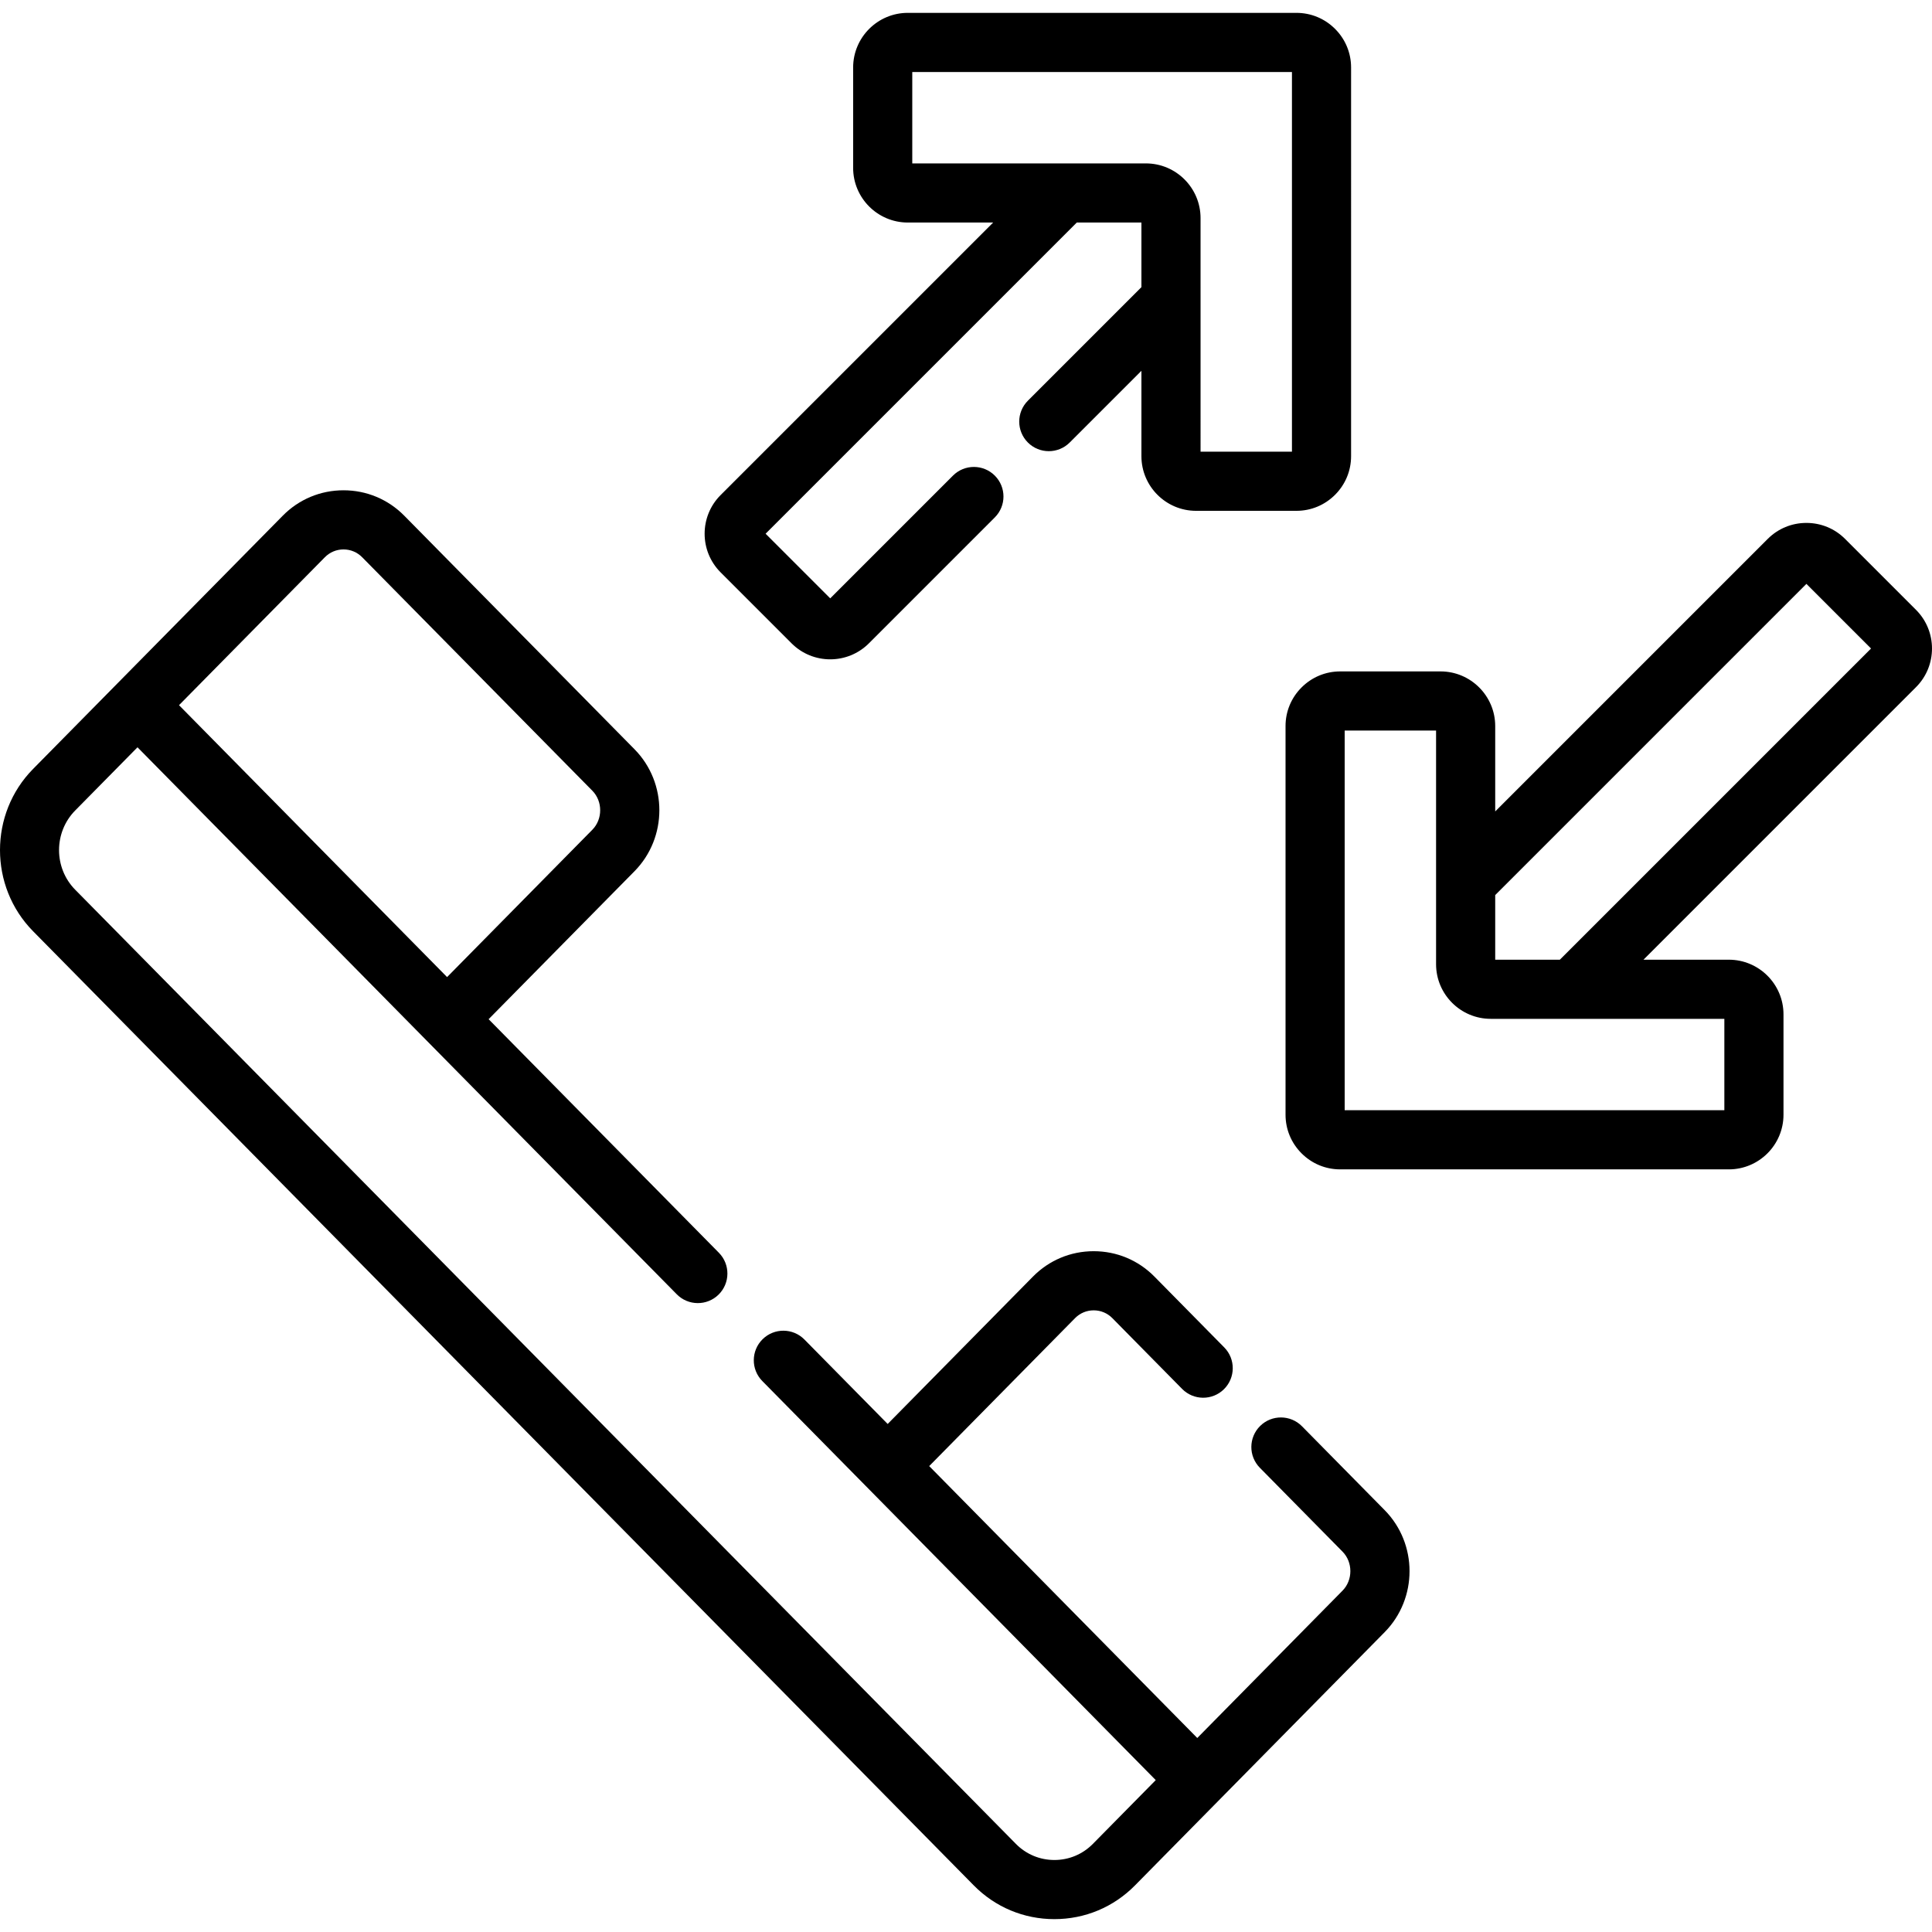
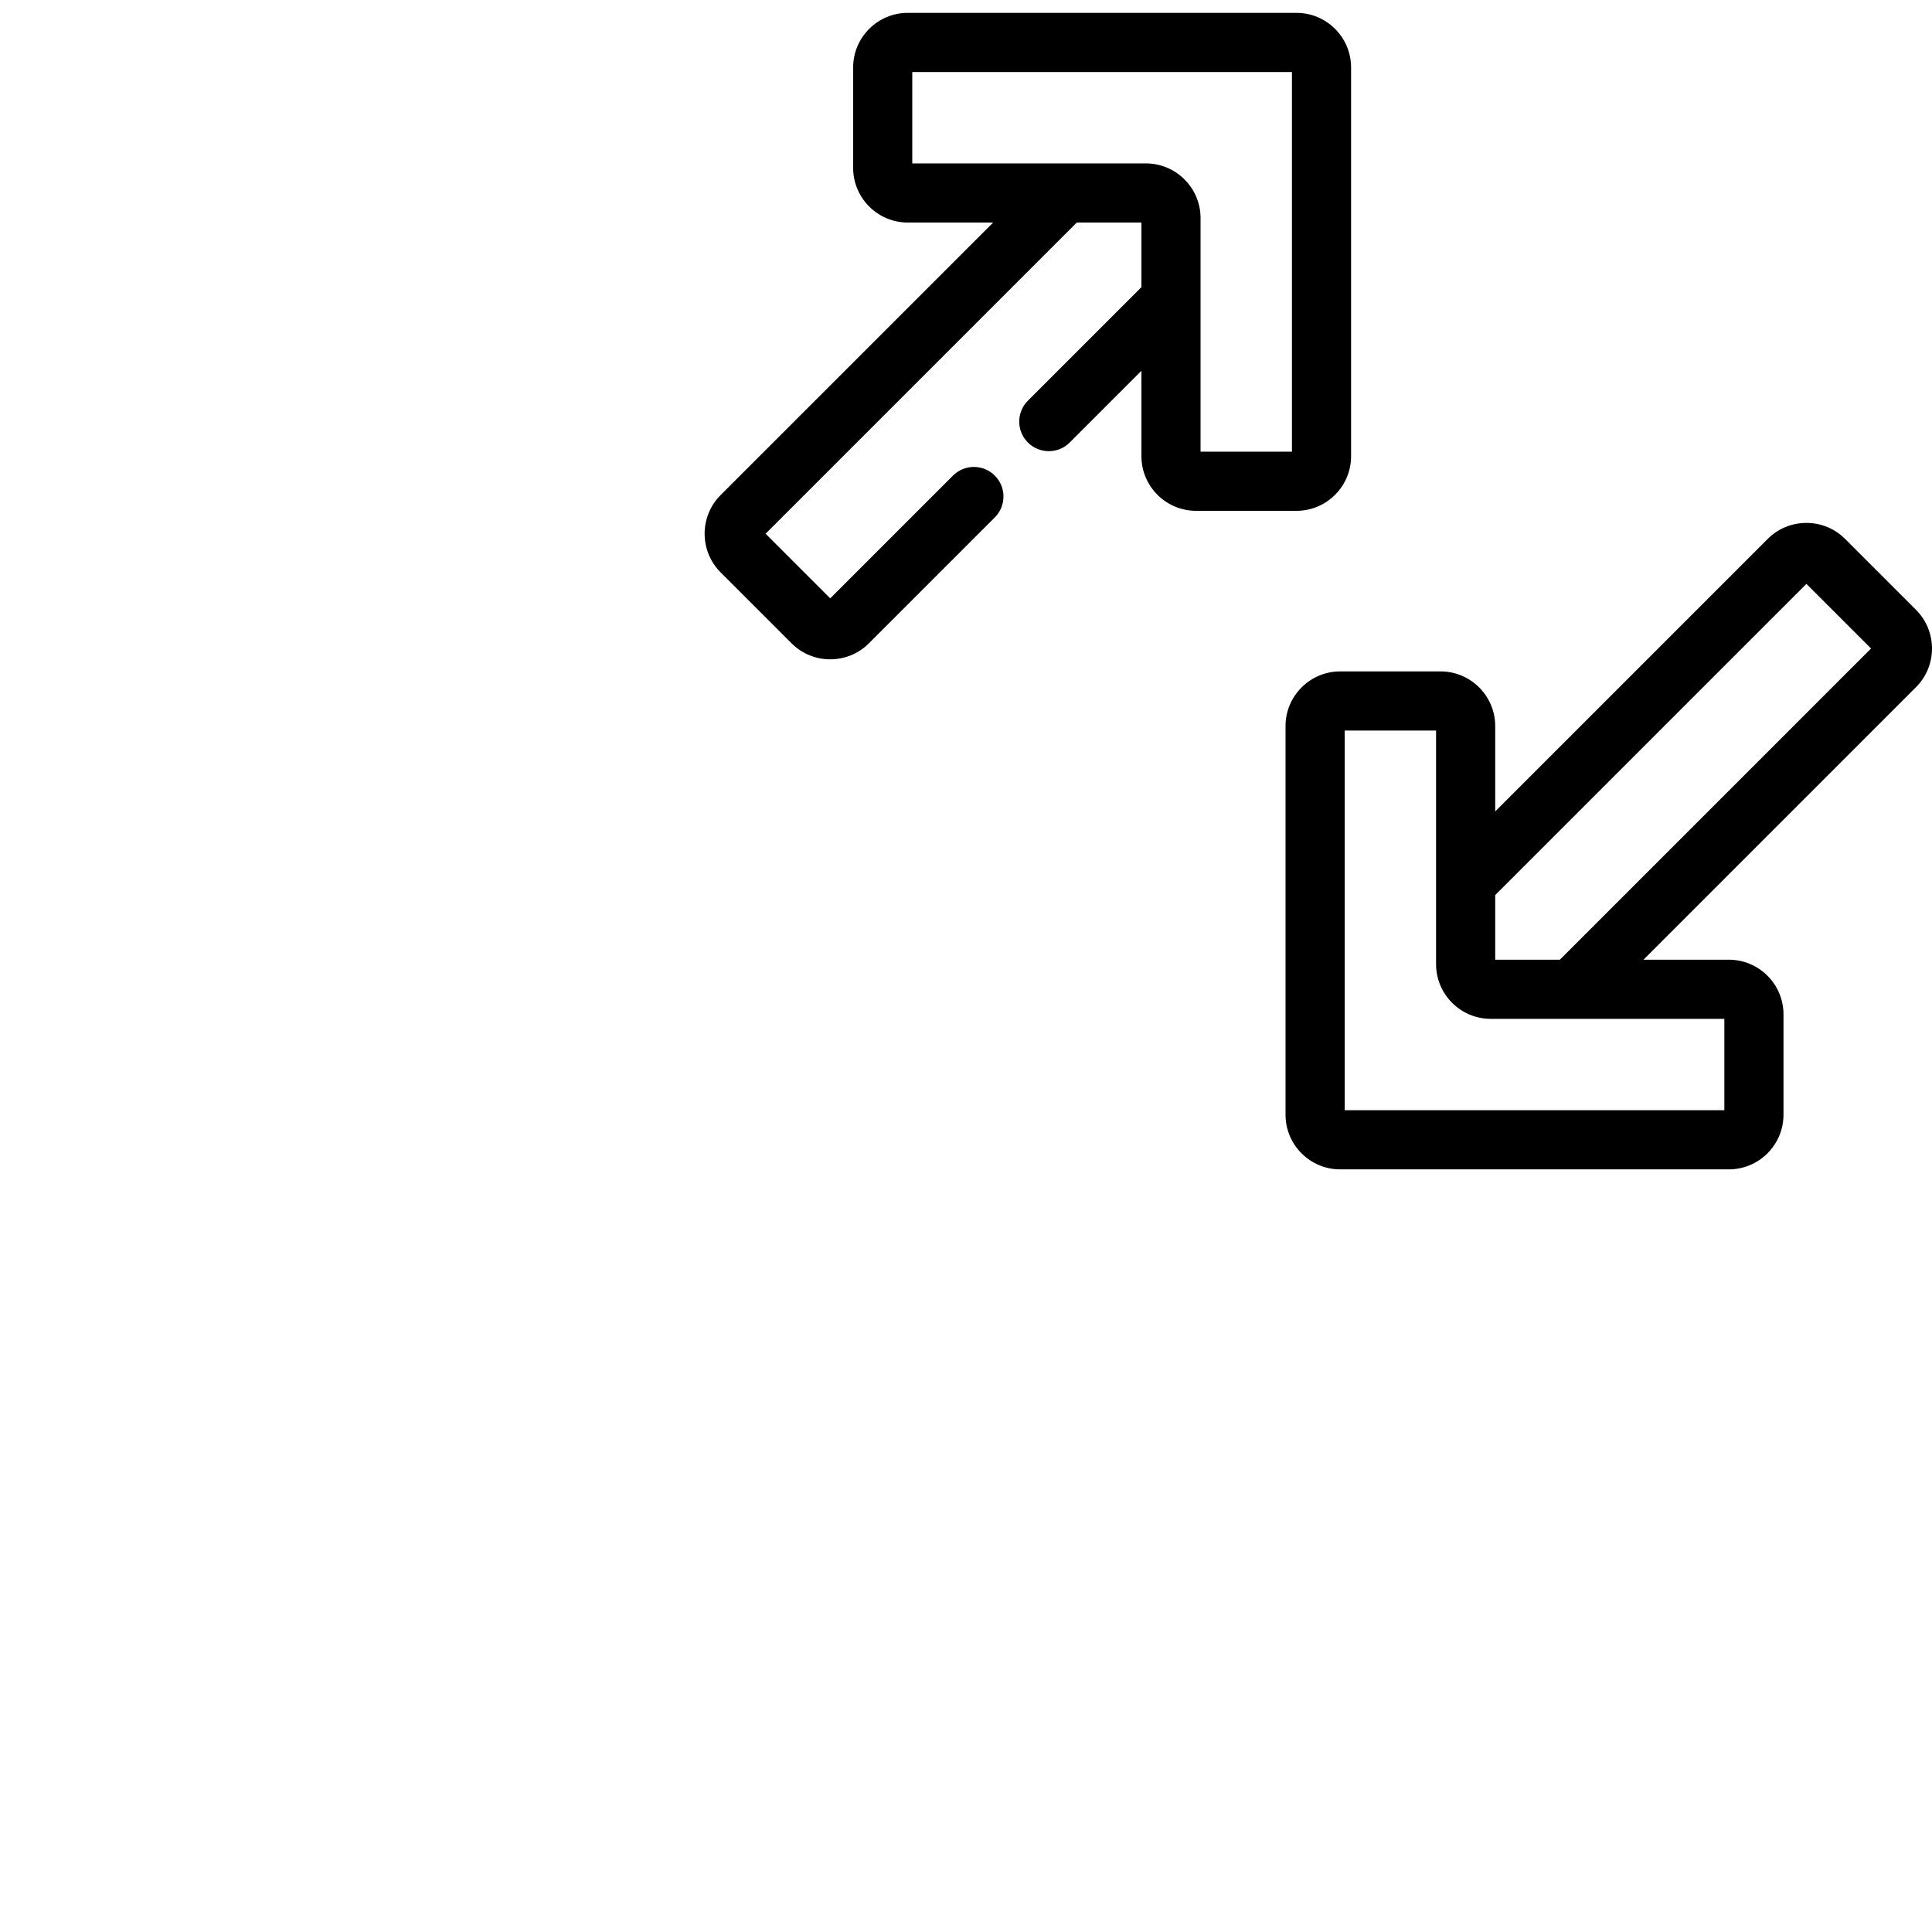
<svg xmlns="http://www.w3.org/2000/svg" version="1.1" id="Layer_1" x="0px" y="0px" viewBox="0 0 511.999 511.999" style="enable-background:new 0 0 511.999 511.999;" xml:space="preserve">
  <g>
    <g>
-       <path d="M366.945,400.198l-21.909-22.225c-3.039-3.081-8.002-3.117-11.083-0.078c-3.081,3.039-3.117,8.001-0.077,11.082    l21.912,22.226c2.761,2.8,2.761,7.533-0.002,10.334l-38.496,39.049l-71.042-72.059L284.9,349.32    c1.315-1.332,3.067-2.067,4.939-2.067c1.871,0,3.627,0.734,4.939,2.065l18.496,18.761c3.039,3.081,8.002,3.117,11.083,0.078    c3.081-3.039,3.116-8.001,0.077-11.082l-18.496-18.762c-4.284-4.343-10-6.733-16.1-6.733c-6.1,0-11.817,2.392-16.1,6.735    l-38.496,39.05l-22.063-22.379c-3.041-3.082-8.002-3.118-11.083-0.078c-3.081,3.039-3.116,8.001-0.077,11.082l104.264,105.757    l-16.663,16.903c-2.713,2.751-6.332,4.266-10.196,4.266c-3.865,0-7.488-1.515-10.2-4.266L19.93,235.787    c-5.71-5.791-5.71-15.214,0-21.004l16.508-16.744l142.915,144.961c3.039,3.082,8,3.117,11.083,0.078    c3.081-3.039,3.116-8.001,0.077-11.083l-61.026-61.899l38.655-39.205c8.792-8.917,8.792-23.425,0-32.342l-61.008-61.883    c-4.284-4.344-10-6.735-16.1-6.735c-6.1,0-11.819,2.392-16.1,6.735L8.768,203.777c-11.691,11.857-11.691,31.152,0,43.012    l249.295,252.866c5.682,5.763,13.269,8.936,21.361,8.935c8.092-0.001,15.675-3.174,21.357-8.936l66.164-67.113    C375.739,423.623,375.739,409.114,366.945,400.198z M86.095,147.67c1.314-1.332,3.068-2.067,4.939-2.067s3.625,0.734,4.939,2.067    l61.008,61.883c2.762,2.801,2.762,7.534,0,10.335l-38.498,39.048l-71.042-72.058L86.095,147.67z" />
-     </g>
+       </g>
  </g>
  <g>
    <g>
      <path d="M353.807,7.657c-2.739-2.739-6.374-4.246-10.239-4.248H240.573c-7.986,0-14.483,6.499-14.483,14.486v26.592    c0,7.988,6.498,14.486,14.485,14.486h22.62L190.967,131.2c-5.644,5.648-5.644,14.836,0.002,20.484l18.807,18.81    c2.824,2.823,6.533,4.234,10.241,4.234c3.71,0,7.421-1.413,10.245-4.236l33.37-33.371c3.062-3.06,3.062-8.023,0-11.082    c-3.062-3.06-8.023-3.06-11.083,0l-32.531,32.531l-17.127-17.127l82.469-82.468h17.127v17.126l-30.086,30.086    c-3.059,3.06-3.059,8.023,0,11.082c3.062,3.06,8.023,3.062,11.083,0l19.004-19.002v22.62c0,7.988,6.498,14.486,14.485,14.486    h26.593c3.863,0,7.5-1.509,10.239-4.249c2.741-2.741,4.249-6.378,4.246-10.238V17.899    C358.055,14.036,356.547,10.398,353.807,7.657z M342.379,119.701H318.16l-0.002-61.913c0-7.985-6.496-14.483-14.483-14.485    l-61.914-0.002V19.083h100.618V119.701z" />
    </g>
  </g>
  <g>
    <g>
      <path d="M507.764,161.618l-18.806-18.808c-2.73-2.729-6.37-4.233-10.243-4.233c-3.876,0-7.512,1.504-10.245,4.235l-72.224,72.225    v-22.62c0-7.988-6.5-14.486-14.487-14.486h-26.593c-3.863,0-7.498,1.509-10.239,4.247c-2.741,2.741-4.249,6.378-4.246,10.238    v102.992c0,3.862,1.508,7.498,4.246,10.239c2.741,2.74,6.376,4.249,10.239,4.247H458.16c7.988,0,14.483-6.498,14.483-14.485    v-26.592c0-7.988-6.498-14.487-14.485-14.487h-22.62l72.226-72.227C513.41,176.457,513.41,167.268,507.764,161.618z     M456.97,270.003v24.219H356.352V193.604h24.221v61.913c0,7.987,6.498,14.485,14.485,14.485H456.97z M413.373,254.329h-17.127    v-17.127l82.469-82.469l17.127,17.127L413.373,254.329z" />
    </g>
  </g>
  <g>
</g>
  <g>
</g>
  <g>
</g>
  <g>
</g>
  <g>
</g>
  <g>
</g>
  <g>
</g>
  <g>
</g>
  <g>
</g>
  <g>
</g>
  <g>
</g>
  <g>
</g>
  <g>
</g>
  <g>
</g>
  <g>
</g>
</svg>